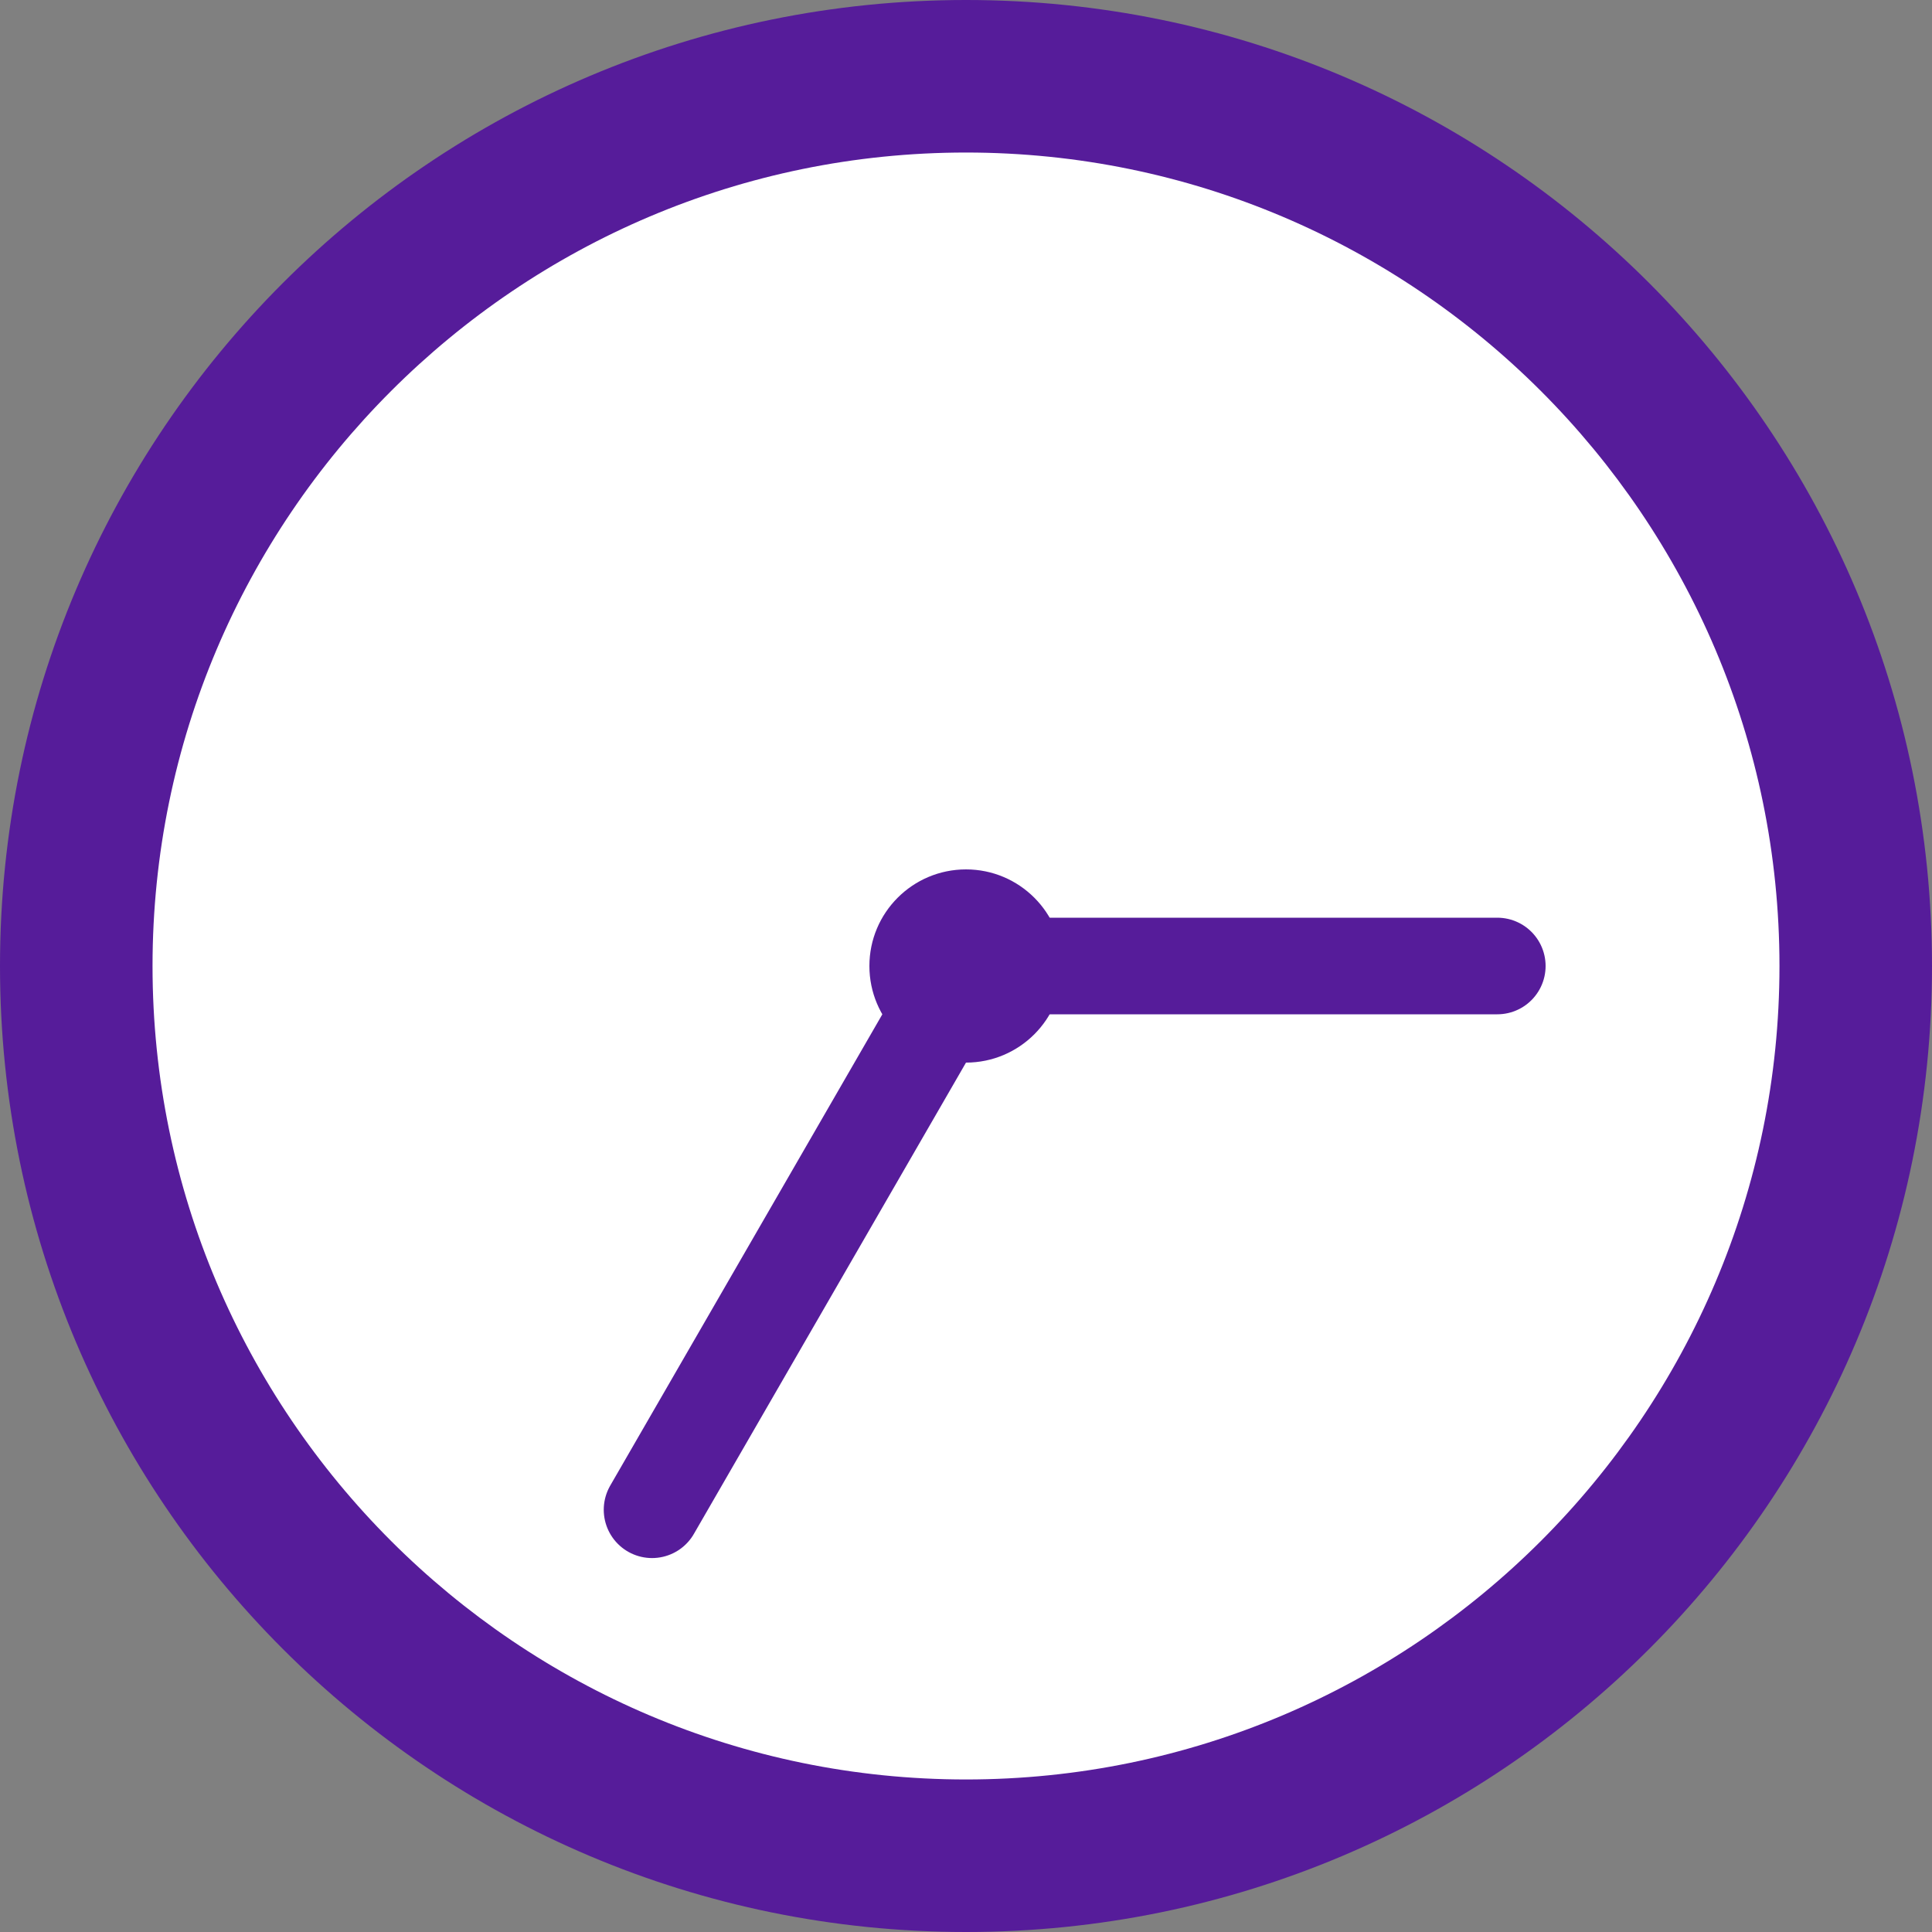
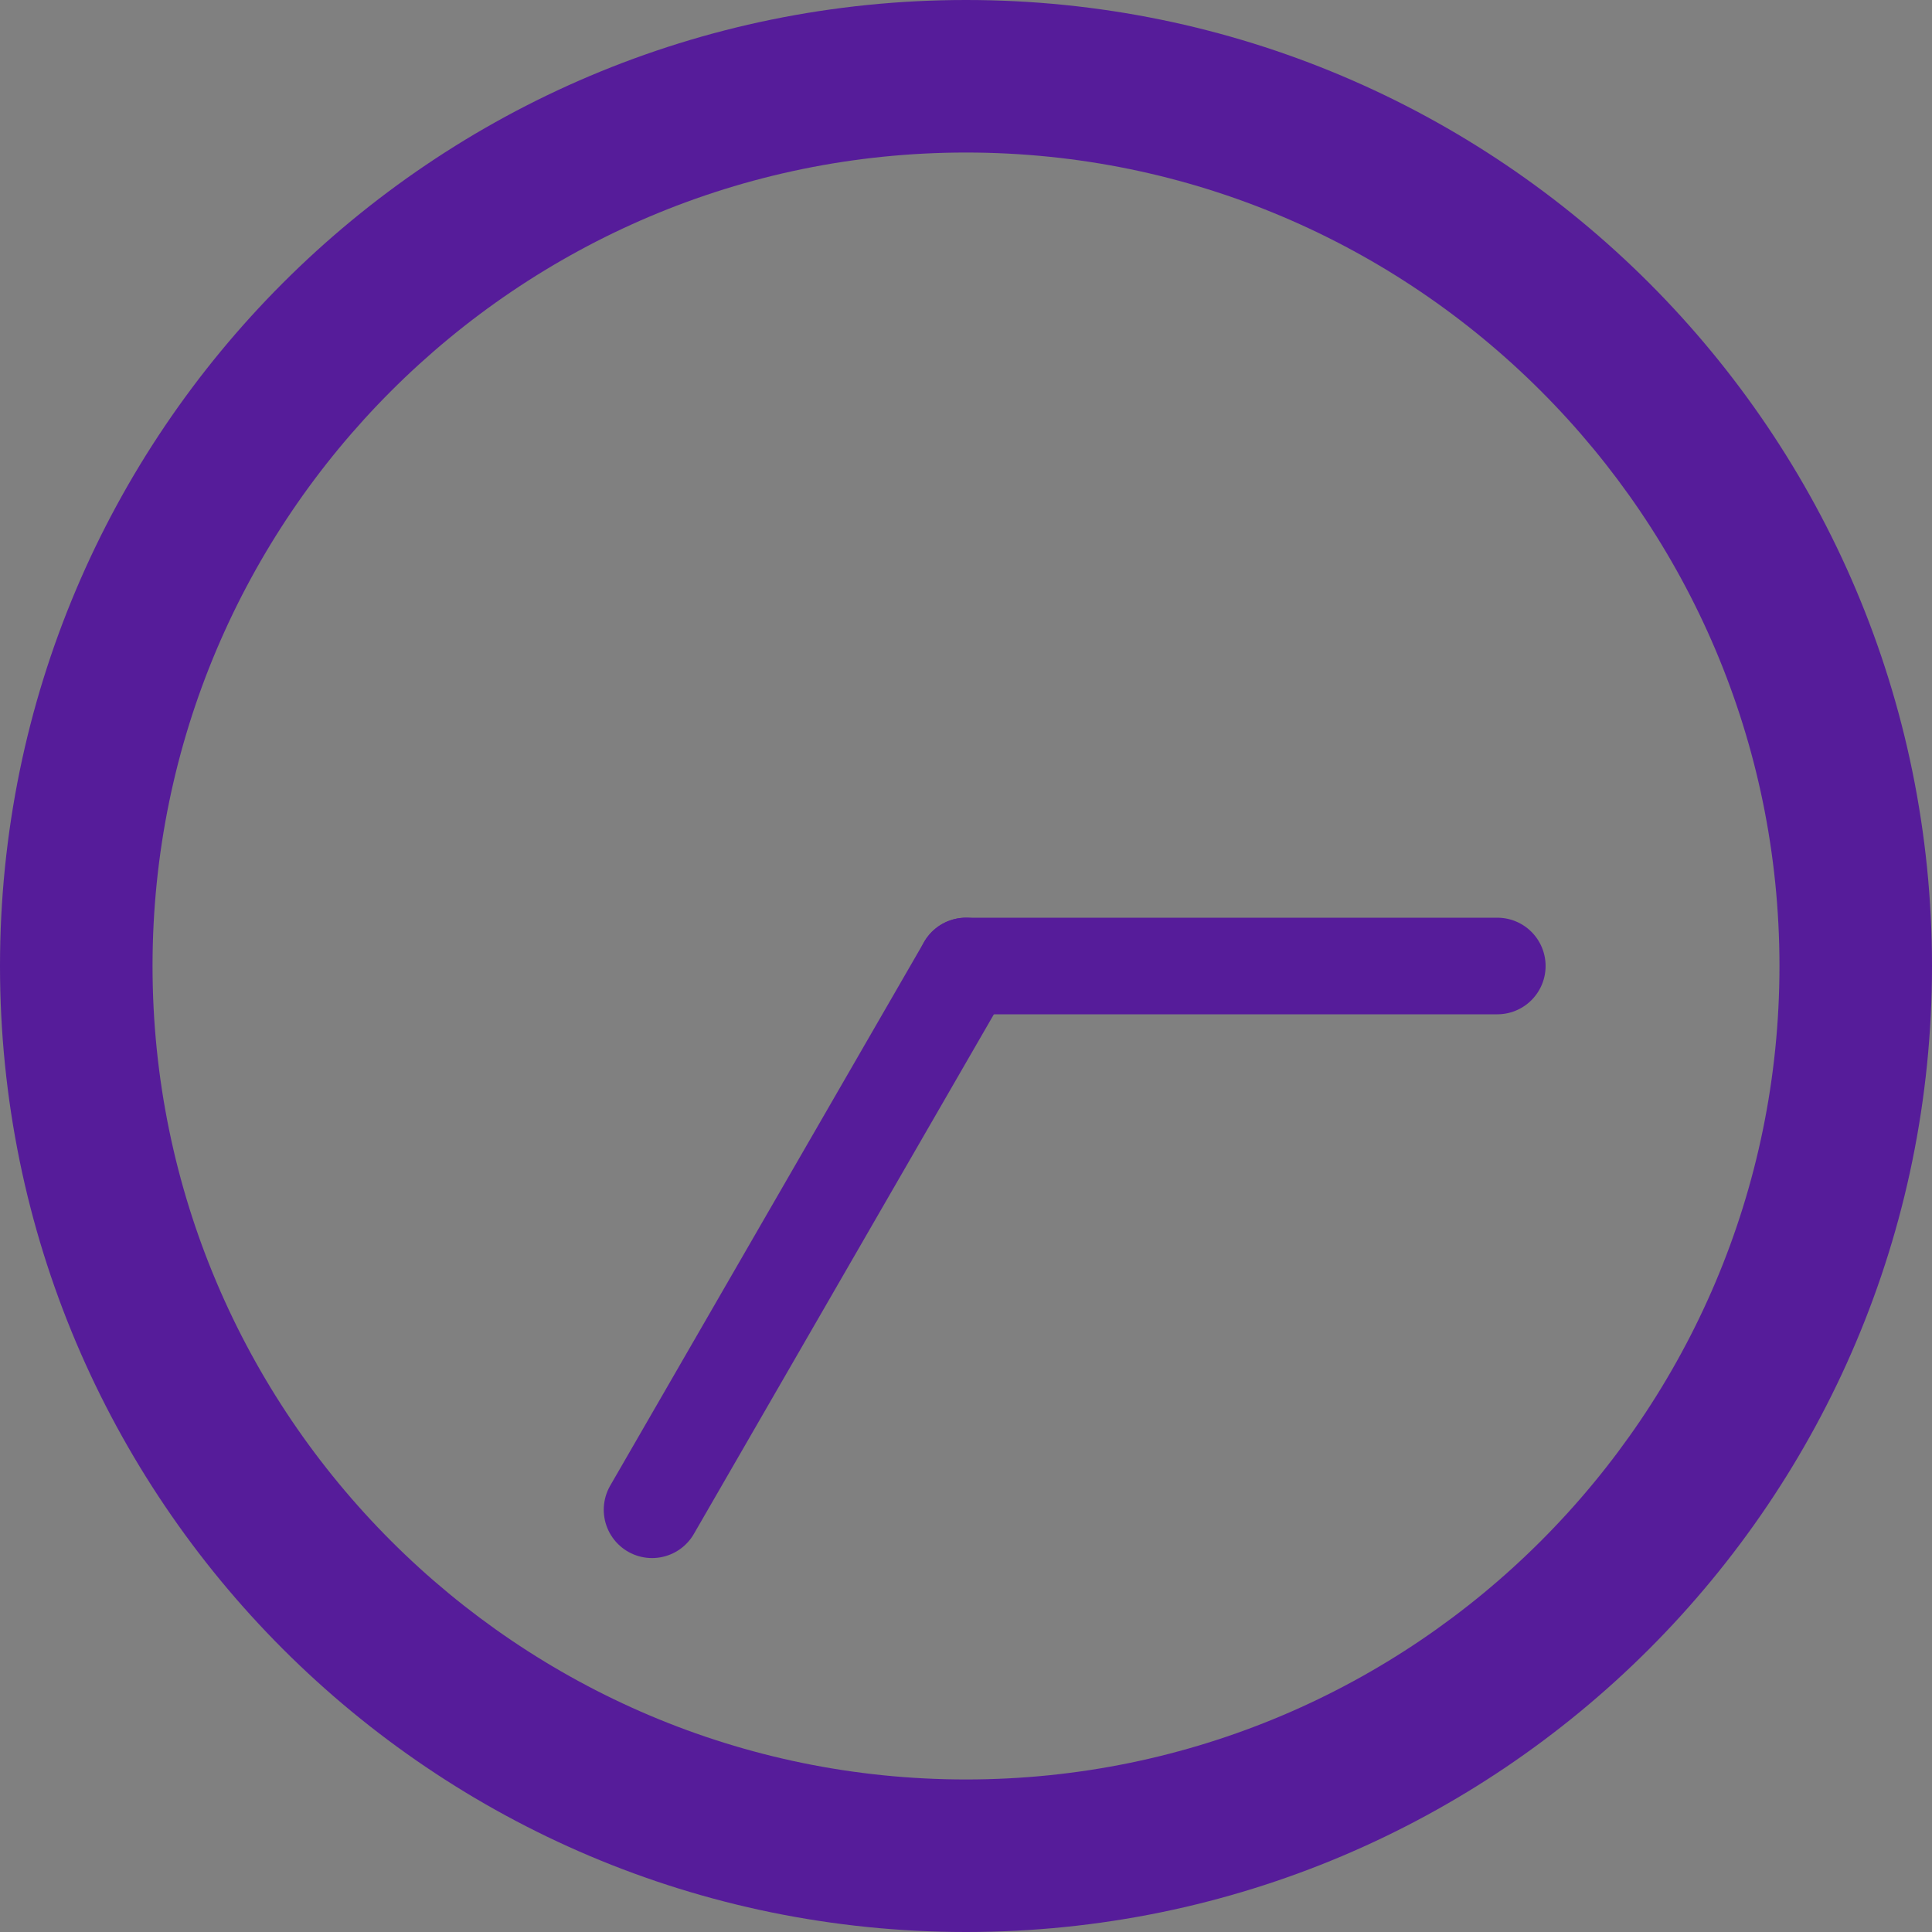
<svg xmlns="http://www.w3.org/2000/svg" id="_レイヤー_2" width="40" height="40" viewBox="0 0 40 40">
  <rect x="0" y="0" width="40" height="40" fill="#808080" stroke="none" />
  <defs>
    <style>.cls-1{fill:none;stroke:#561c9a;stroke-linecap:round;stroke-linejoin:round;stroke-width:2px;}.cls-2{fill:#fff;}.cls-3{fill:#561c9a;}</style>
  </defs>
  <g id="contents">
-     <path class="cls-2" d="M20,38.421C9.843,38.421,1.579,30.157,1.579,20S9.843,1.579,20,1.579s18.421,8.264,18.421,18.421-8.264,18.421-18.421,18.421Z" />
    <path class="cls-3" d="M20,3.158c9.287,0,16.842,7.555,16.842,16.842s-7.555,16.842-16.842,16.842S3.158,29.287,3.158,20,10.713,3.158,20,3.158M20,0C8.954,0,0,8.954,0,20s8.954,20,20,20,20-8.954,20-20S31.046,0,20,0h0Z" />
-     <circle class="cls-3" cx="20" cy="20" r="2" />
    <line class="cls-1" x1="13.5" y1="31.258" x2="20" y2="20" />
    <line class="cls-1" x1="31" y1="20" x2="20" y2="20" />
  </g>
</svg>